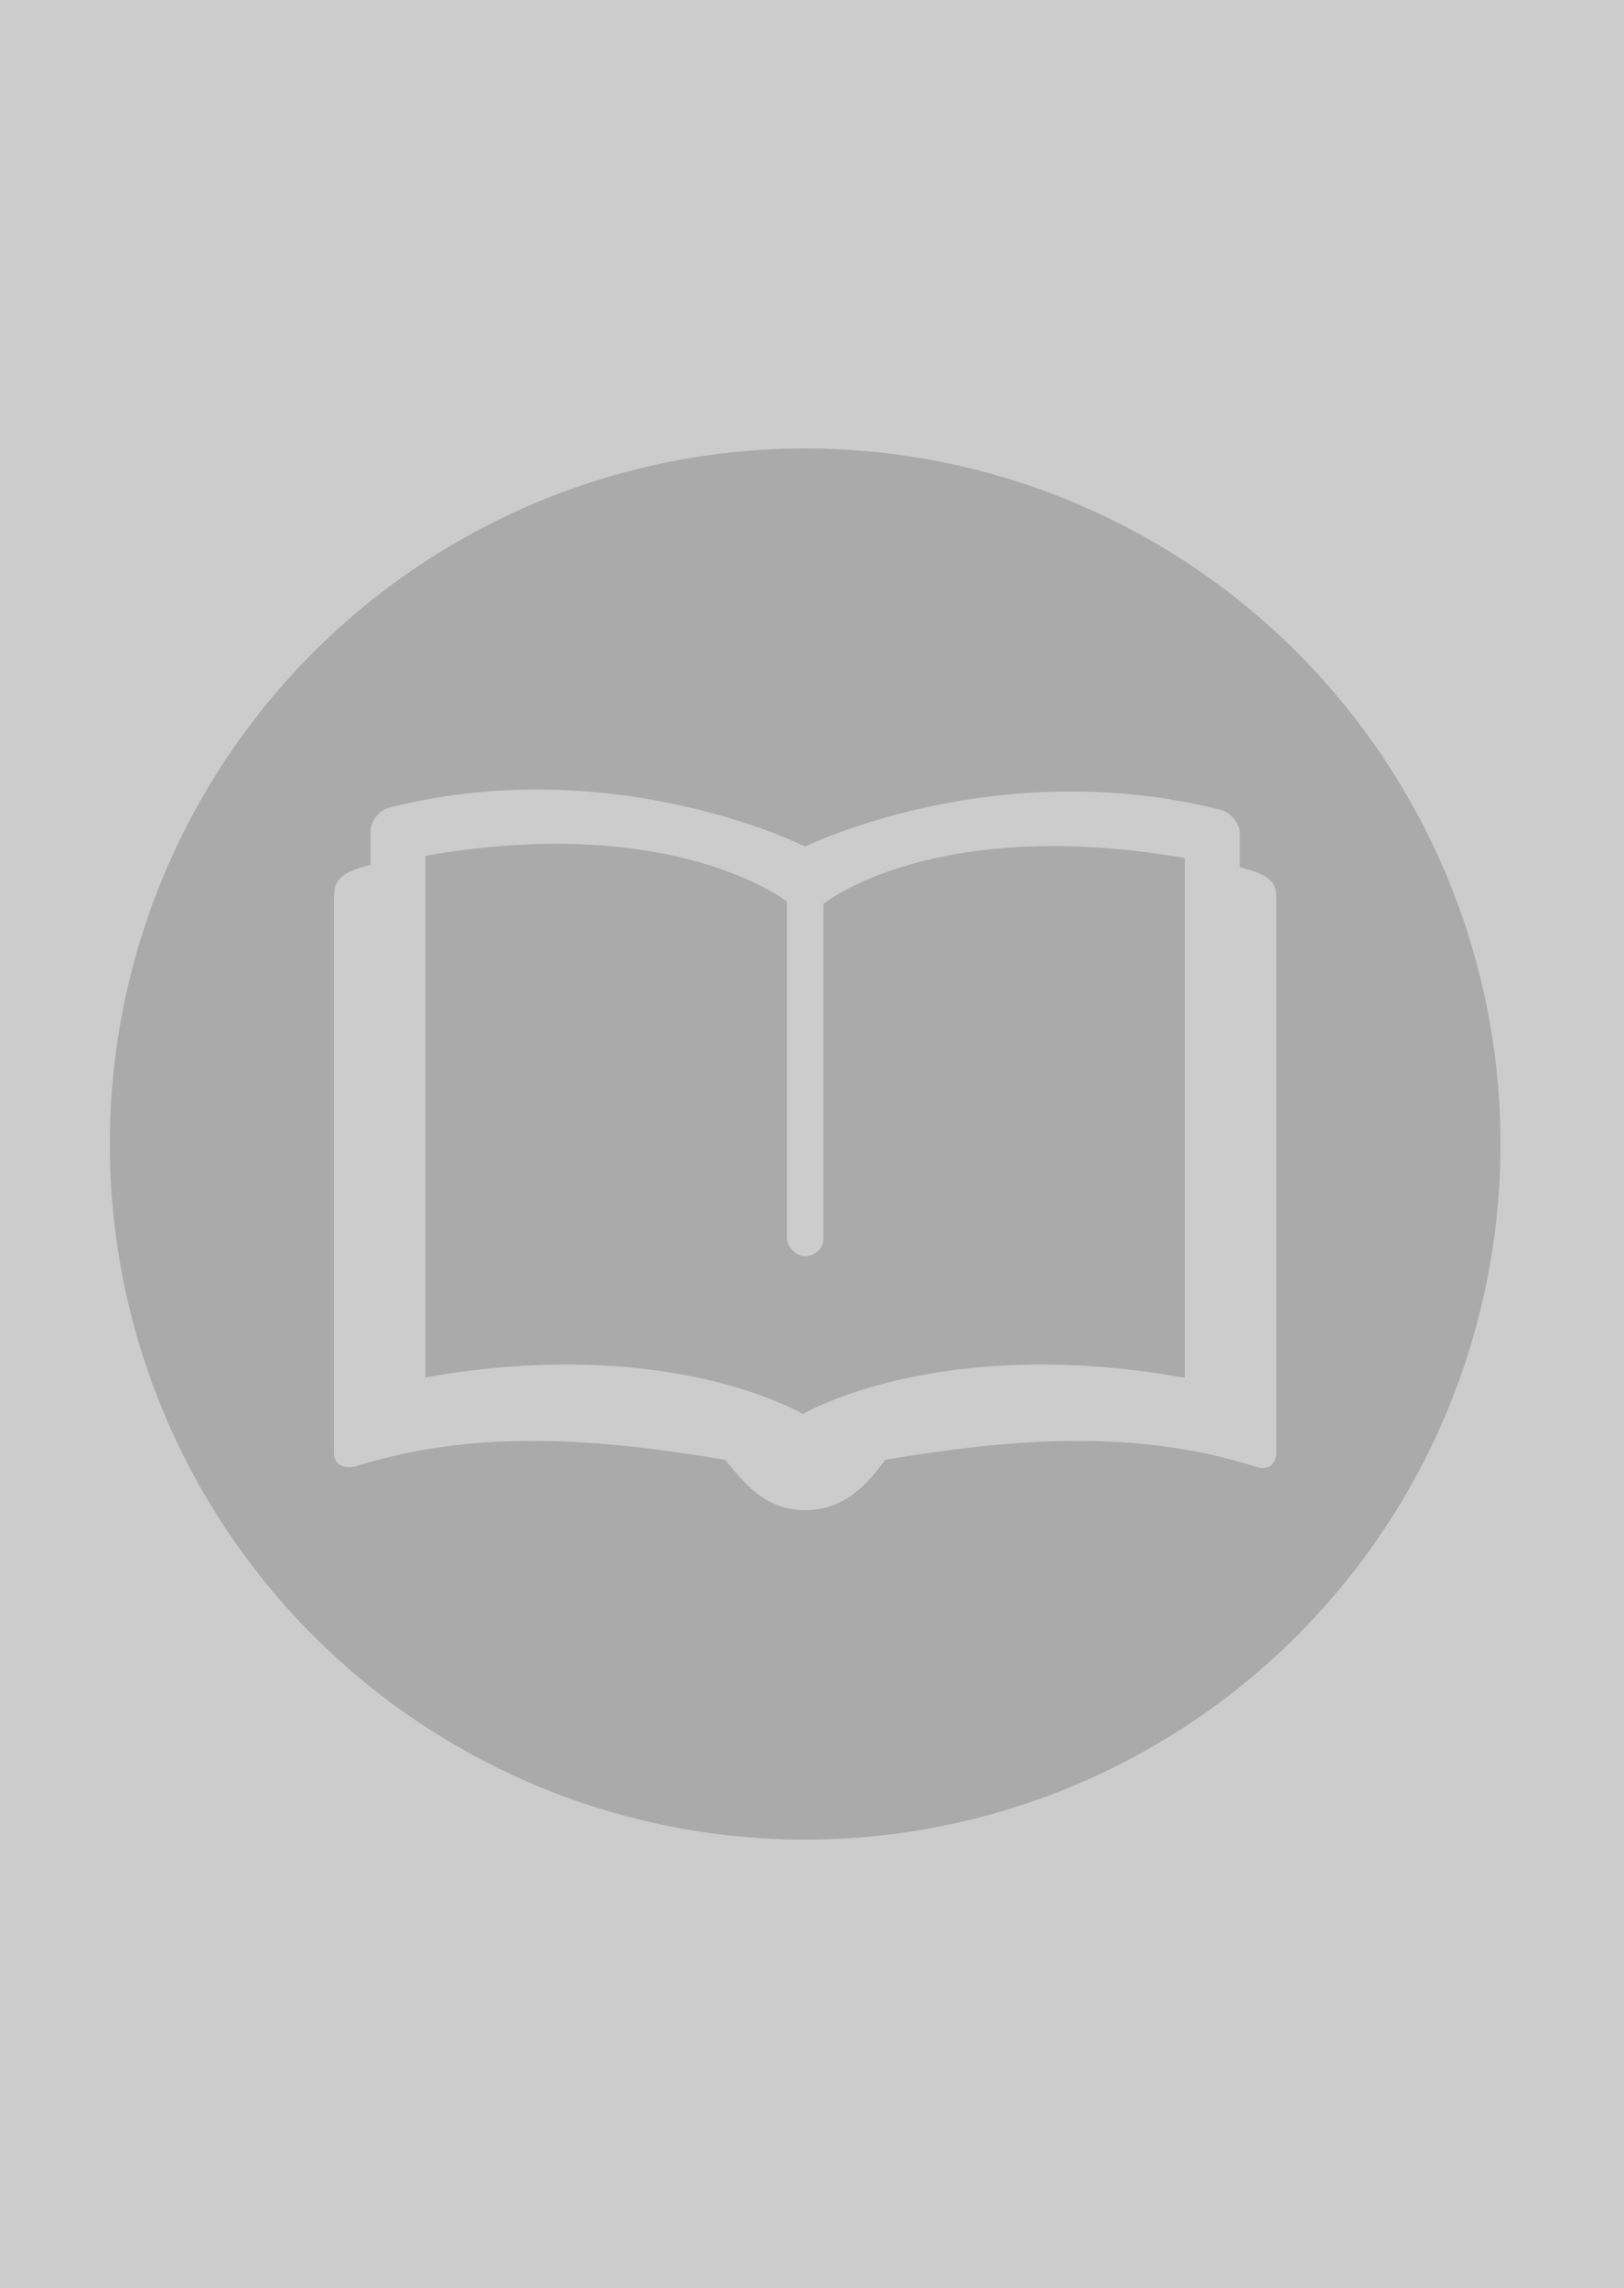
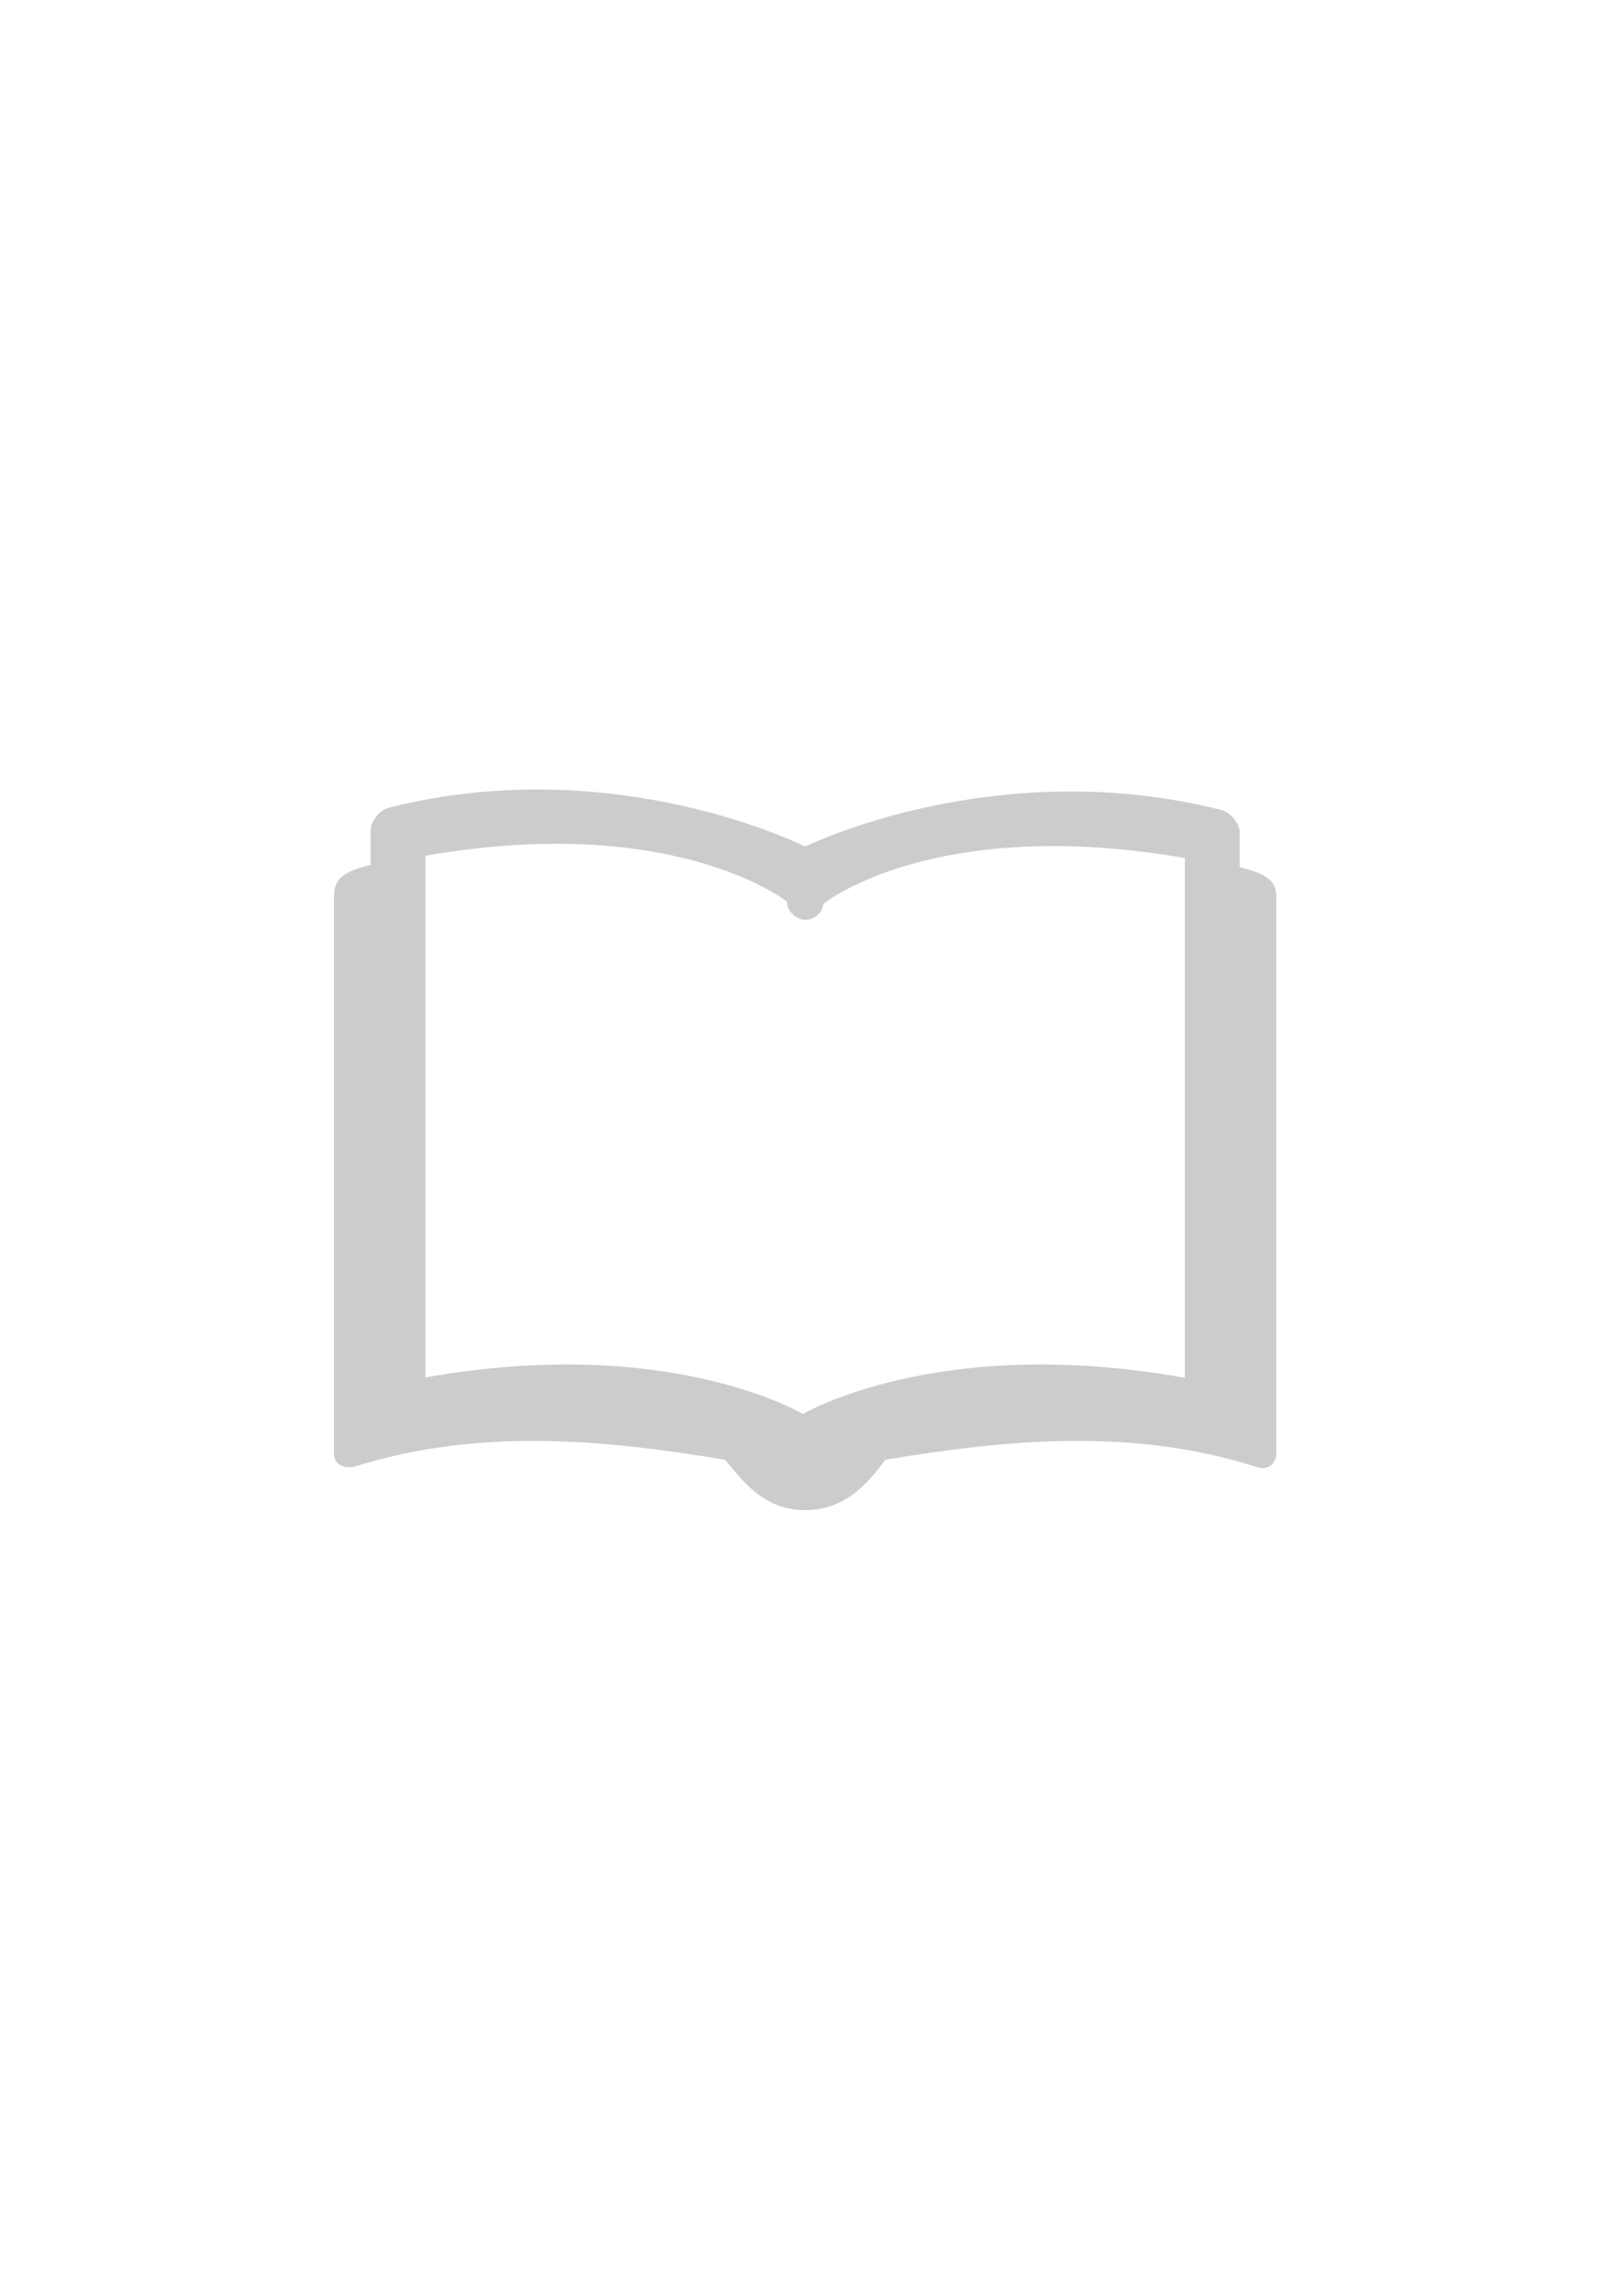
<svg xmlns="http://www.w3.org/2000/svg" version="1.1" id="Layer_1" x="0px" y="0px" viewBox="0 0 71 100" style="enable-background:new 0 0 71 100;" xml:space="preserve">
  <style type="text/css">
	.st0{fill:#CCCCCC;}
	.st1{fill:#AAAAAA;}
</style>
-   <rect x="-2" y="-1" class="st0" width="75" height="102" />
-   <circle class="st1" cx="35.2" cy="50" r="30.4" />
  <g>
-     <path class="st0" d="M54.2,37.9c0-0.5,0-1,0-1.5c0-0.4-0.4-0.9-0.8-1C43.5,32.9,35.2,37,35.2,37s-8.3-4.2-18.2-1.7   c-0.4,0.1-0.8,0.6-0.8,1c0,0.5,0,1,0,1.5c-1.2,0.3-1.6,0.6-1.6,1.4c0,8.7,0,15.6,0,24.3c0,0.5,0.4,0.7,0.9,0.6   c5.4-1.7,10.8-1.2,16.2-0.3c0.9,1.1,1.8,2.2,3.5,2.2c1.7,0,2.7-1.1,3.5-2.2c5.4-0.9,10.8-1.4,16.2,0.3c0.5,0.2,0.9-0.1,0.9-0.6   c0-8.7,0-15.6,0-24.3C55.8,38.5,55.4,38.2,54.2,37.9z M51.7,60.2c-10.7-1.9-16.6,1.6-16.6,1.6s-5.8-3.5-16.5-1.6V37.4   c10.9-1.9,15.8,2,15.8,2v14.7c0,0.4,0.4,0.8,0.8,0.8c0.4,0,0.8-0.3,0.8-0.8V39.5c0,0,4.8-3.9,15.8-2V60.2L51.7,60.2L51.7,60.2z" />
+     <path class="st0" d="M54.2,37.9c0-0.5,0-1,0-1.5c0-0.4-0.4-0.9-0.8-1C43.5,32.9,35.2,37,35.2,37s-8.3-4.2-18.2-1.7   c-0.4,0.1-0.8,0.6-0.8,1c0,0.5,0,1,0,1.5c-1.2,0.3-1.6,0.6-1.6,1.4c0,8.7,0,15.6,0,24.3c0,0.5,0.4,0.7,0.9,0.6   c5.4-1.7,10.8-1.2,16.2-0.3c0.9,1.1,1.8,2.2,3.5,2.2c1.7,0,2.7-1.1,3.5-2.2c5.4-0.9,10.8-1.4,16.2,0.3c0.5,0.2,0.9-0.1,0.9-0.6   c0-8.7,0-15.6,0-24.3C55.8,38.5,55.4,38.2,54.2,37.9z M51.7,60.2c-10.7-1.9-16.6,1.6-16.6,1.6s-5.8-3.5-16.5-1.6V37.4   c10.9-1.9,15.8,2,15.8,2c0,0.4,0.4,0.8,0.8,0.8c0.4,0,0.8-0.3,0.8-0.8V39.5c0,0,4.8-3.9,15.8-2V60.2L51.7,60.2L51.7,60.2z" />
  </g>
</svg>